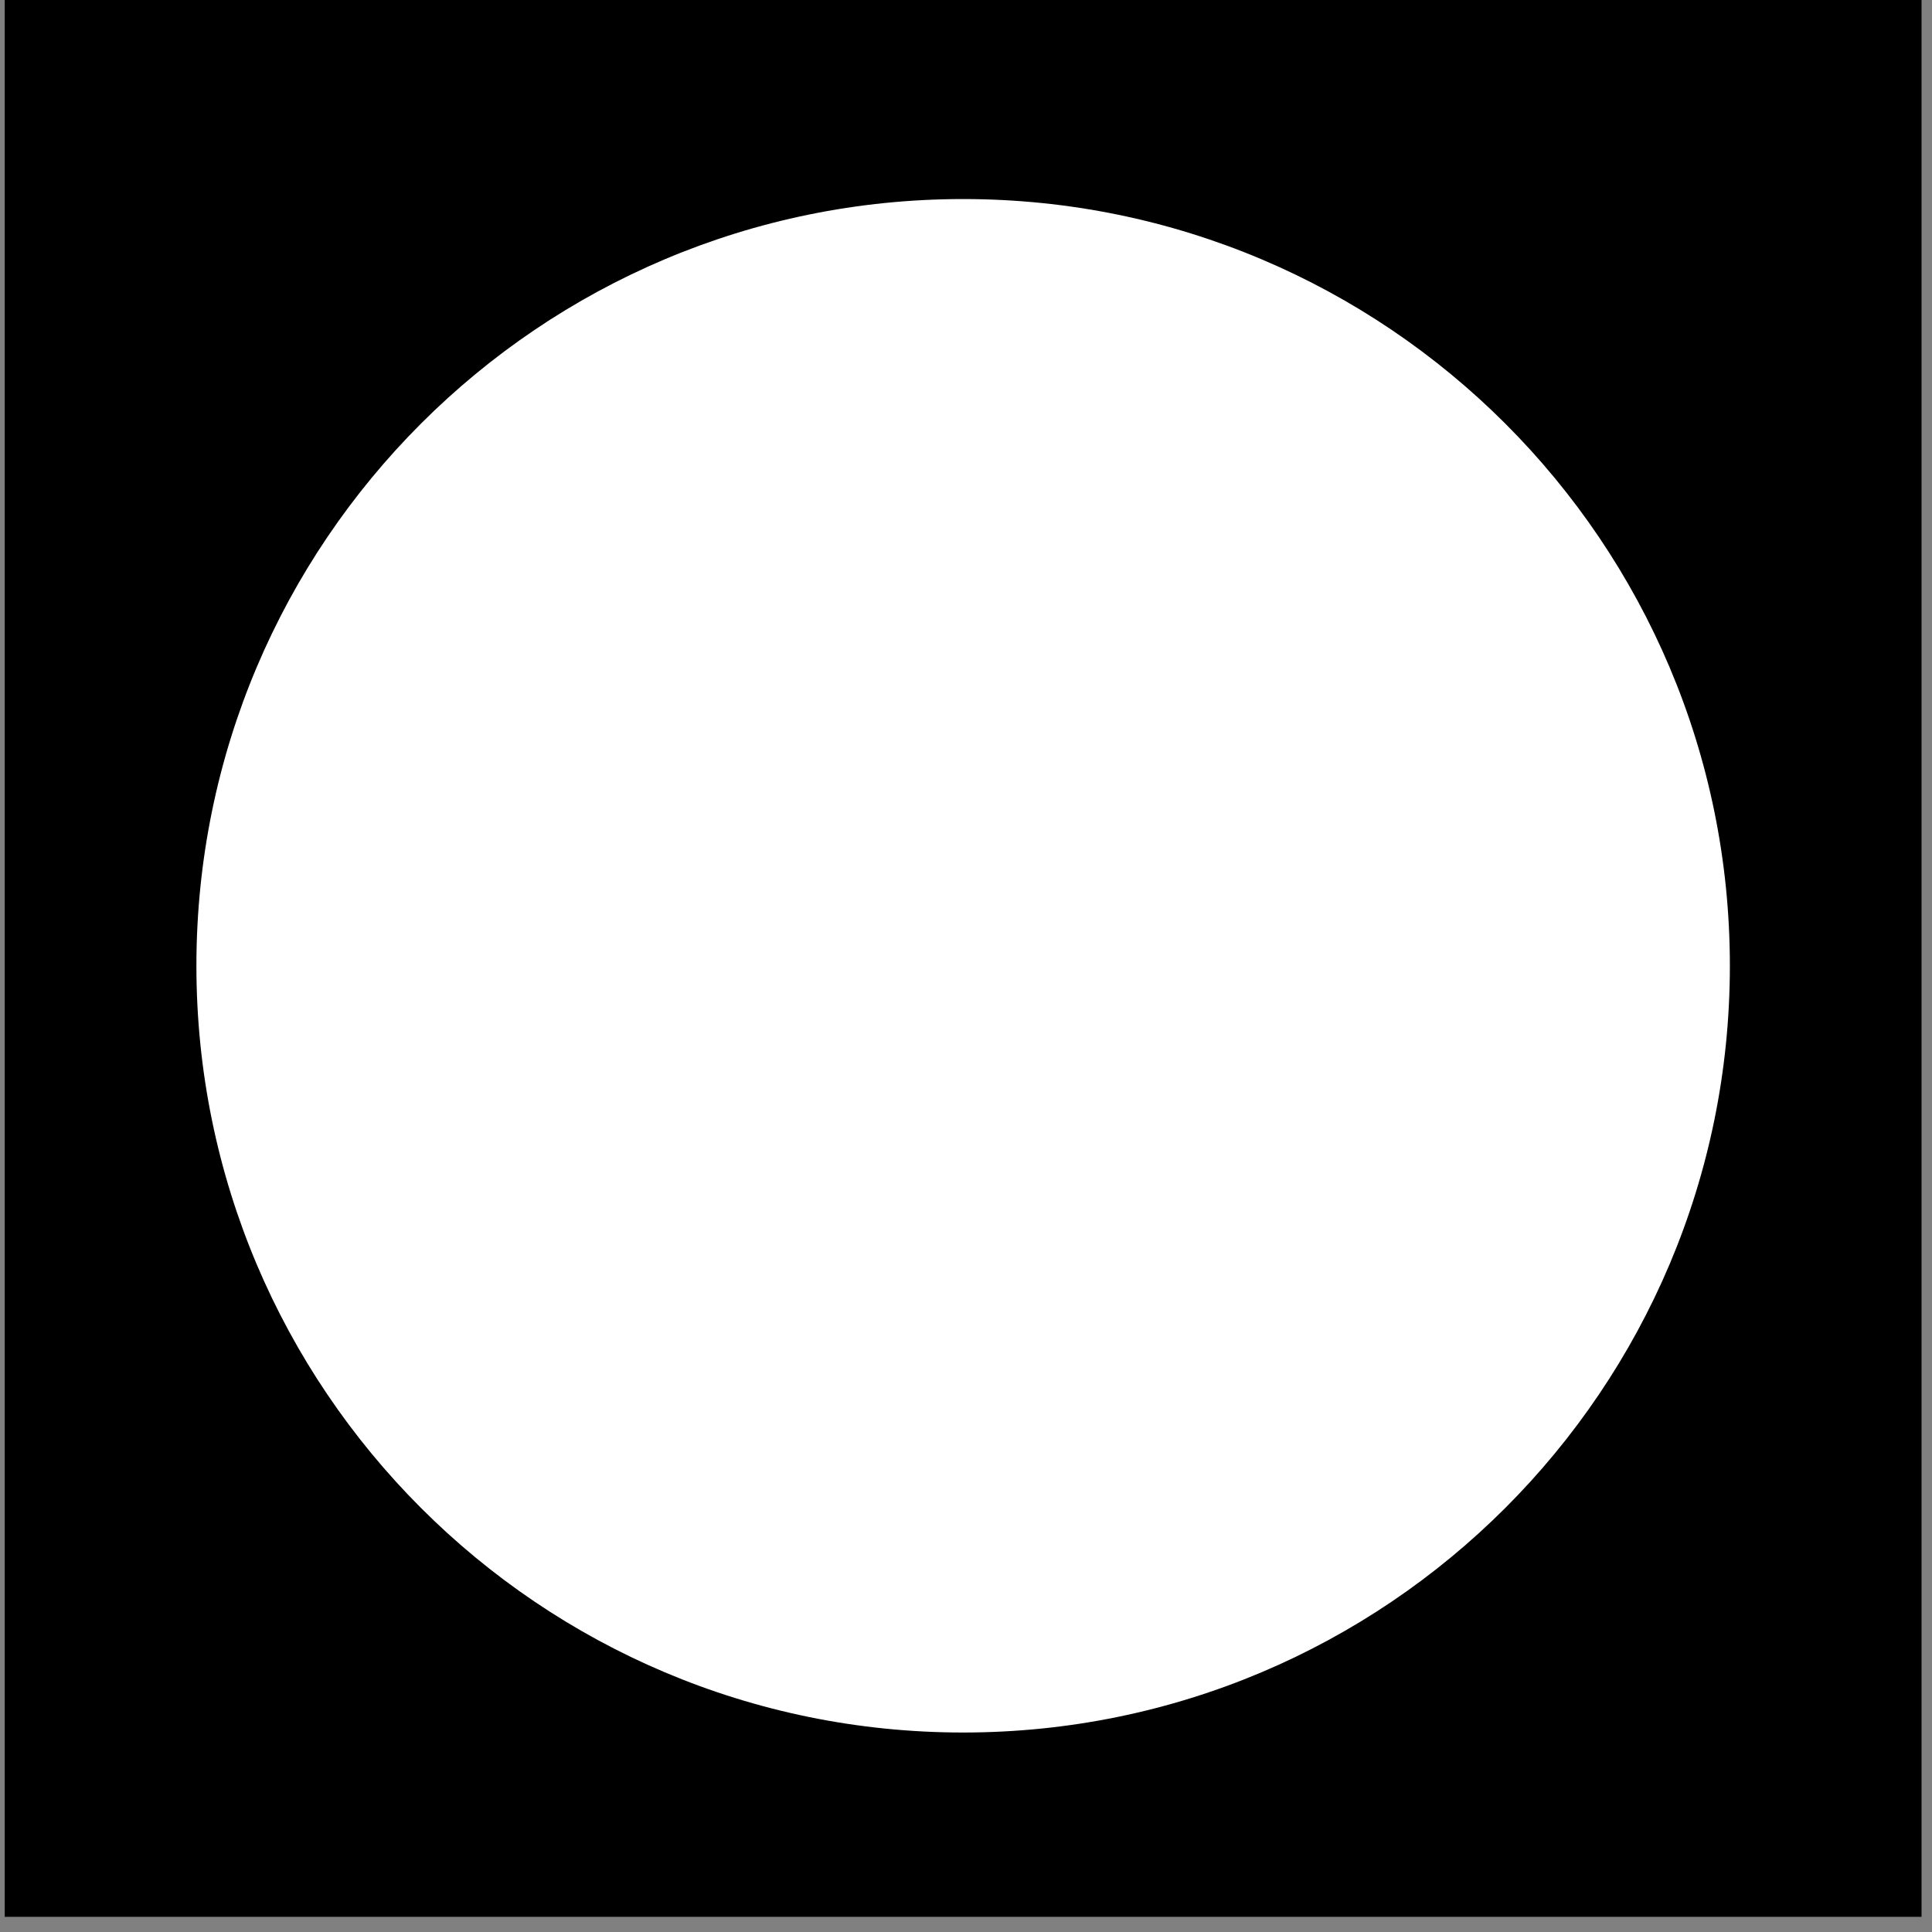
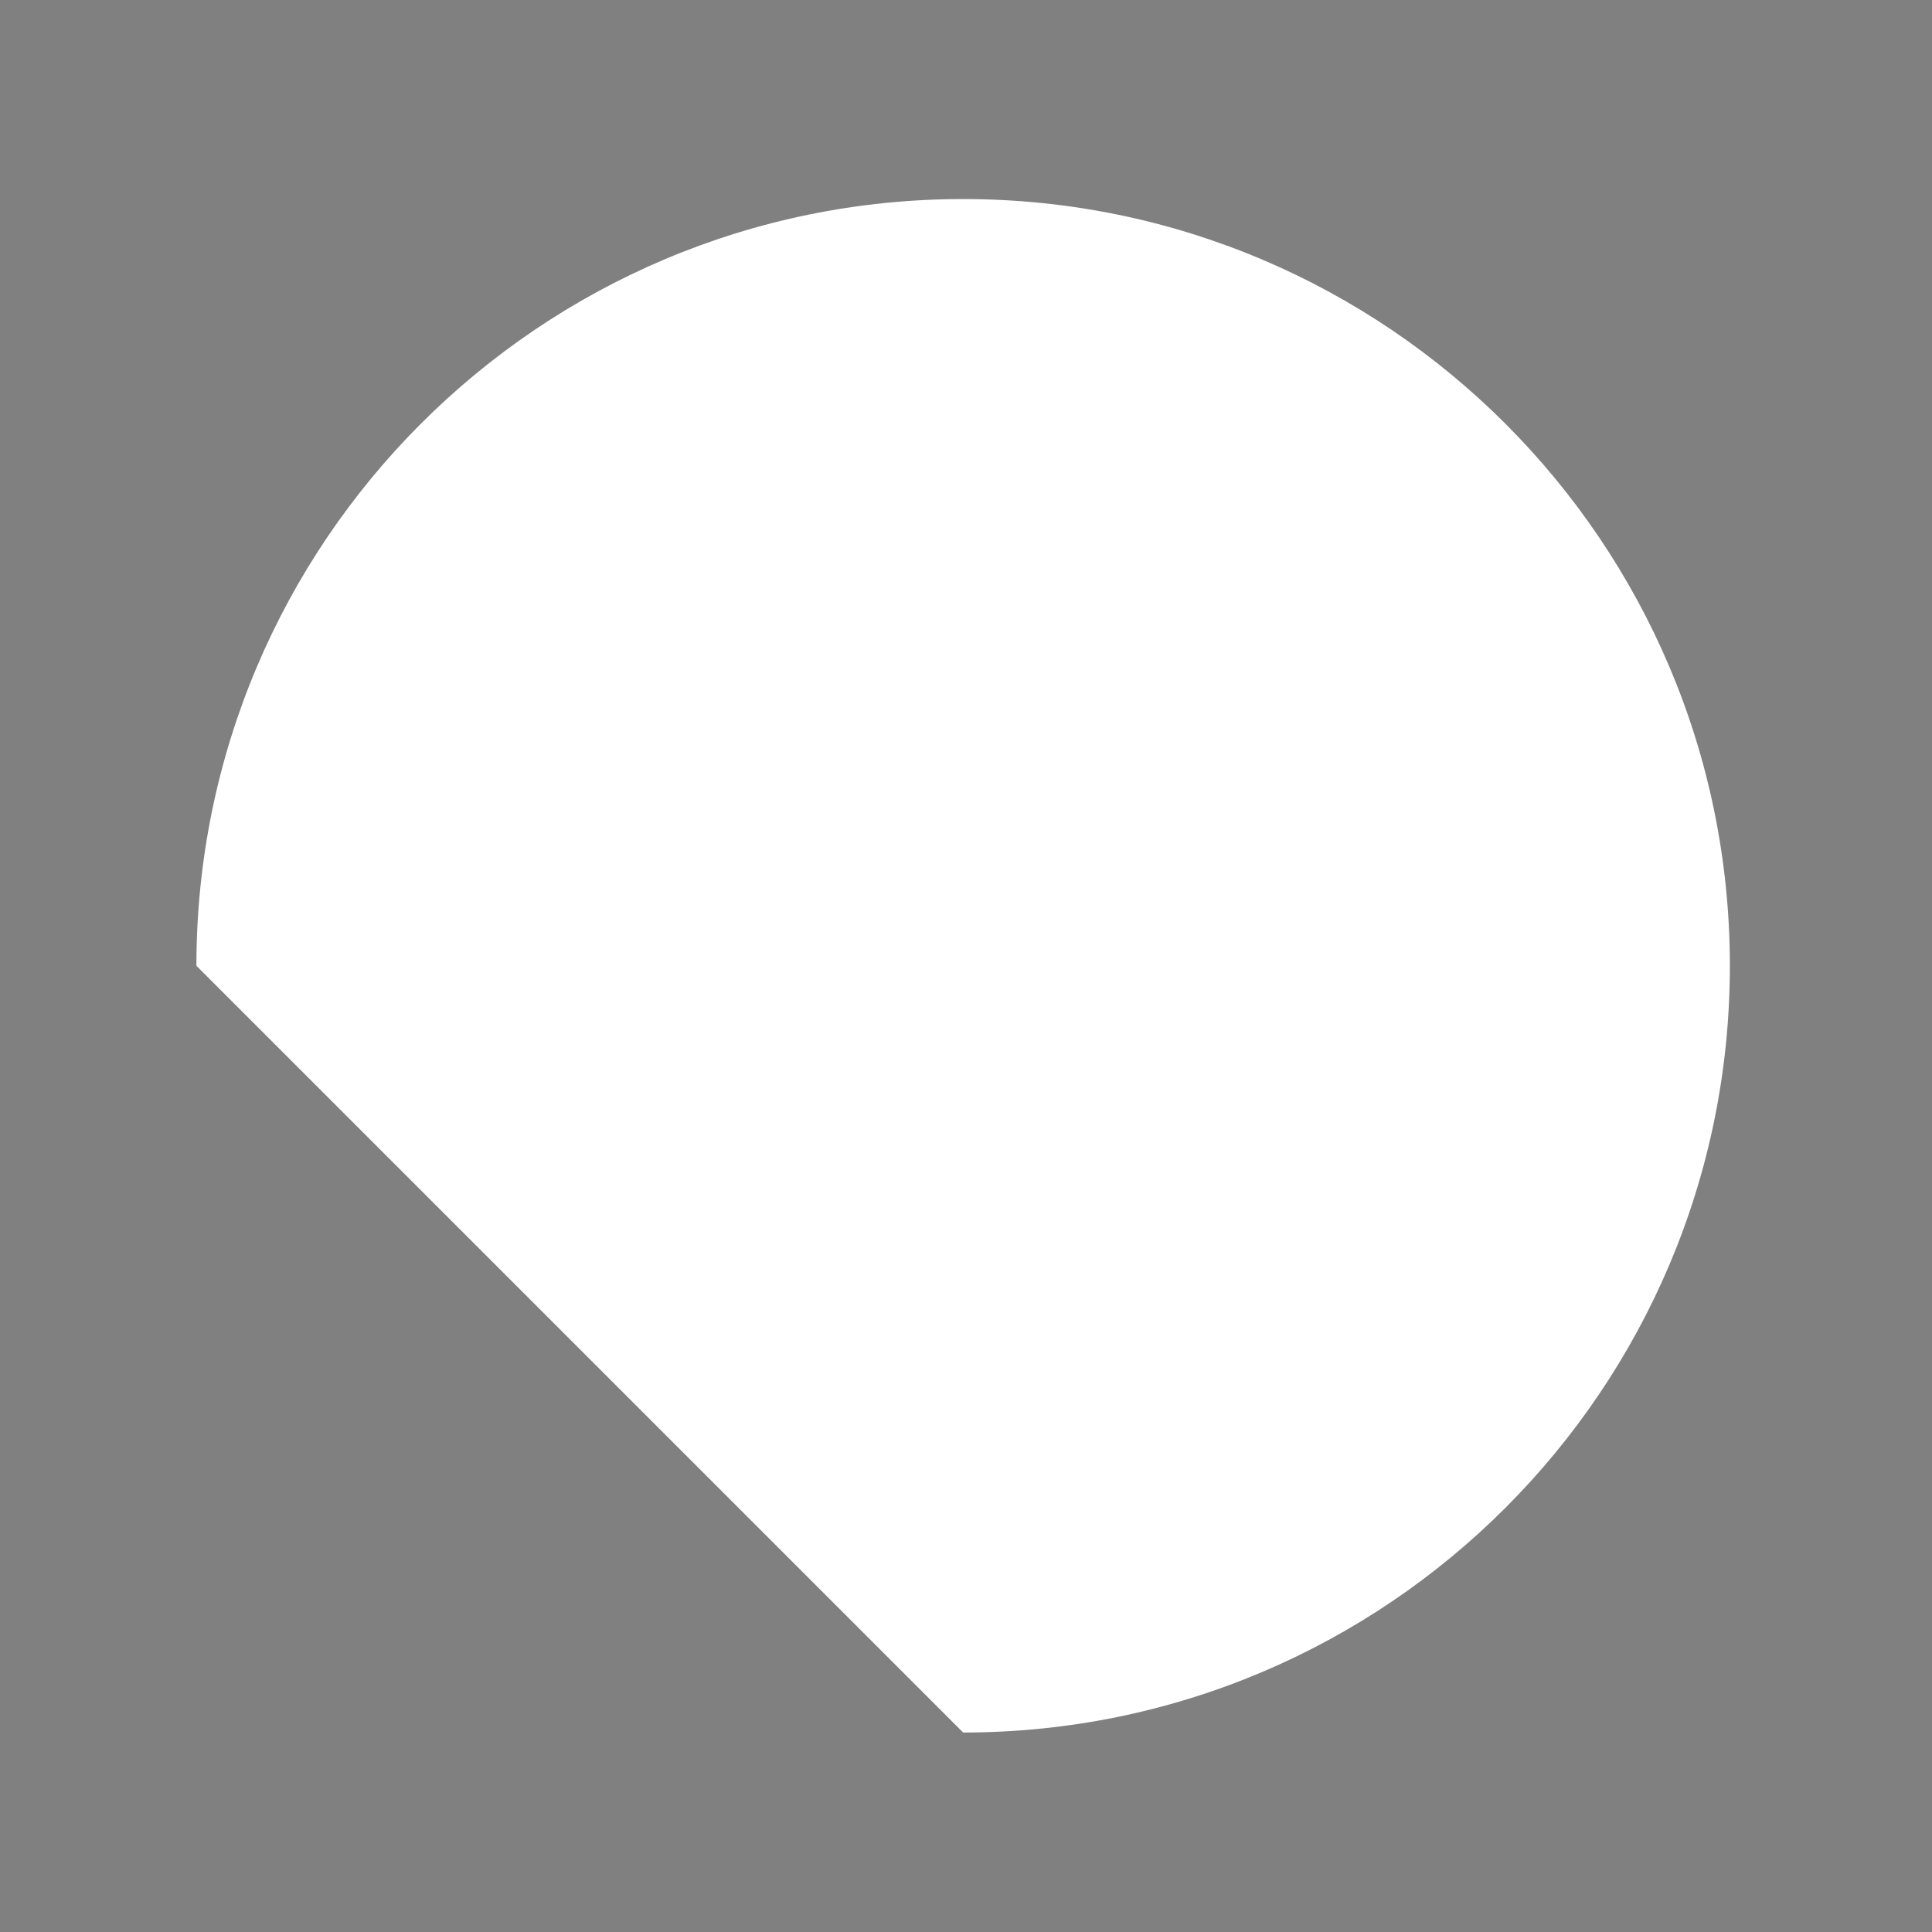
<svg xmlns="http://www.w3.org/2000/svg" width="103" height="103" viewBox="0 0 103 103" fill="none">
  <rect x="0" y="0" width="103" height="103" fill="#808080" stroke="none" />
-   <path d="M102.443 102.191L102.443 0L0.252 0L0.252 102.191L102.443 102.191Z" fill="black" />
-   <path d="M51.348 92.365C73.923 92.365 92.224 74.064 92.224 51.488C92.224 28.913 73.923 10.612 51.348 10.612C28.772 10.612 10.471 28.913 10.471 51.488C10.471 74.064 28.772 92.365 51.348 92.365Z" fill="white" />
+   <path d="M51.348 92.365C73.923 92.365 92.224 74.064 92.224 51.488C92.224 28.913 73.923 10.612 51.348 10.612C28.772 10.612 10.471 28.913 10.471 51.488Z" fill="white" />
</svg>